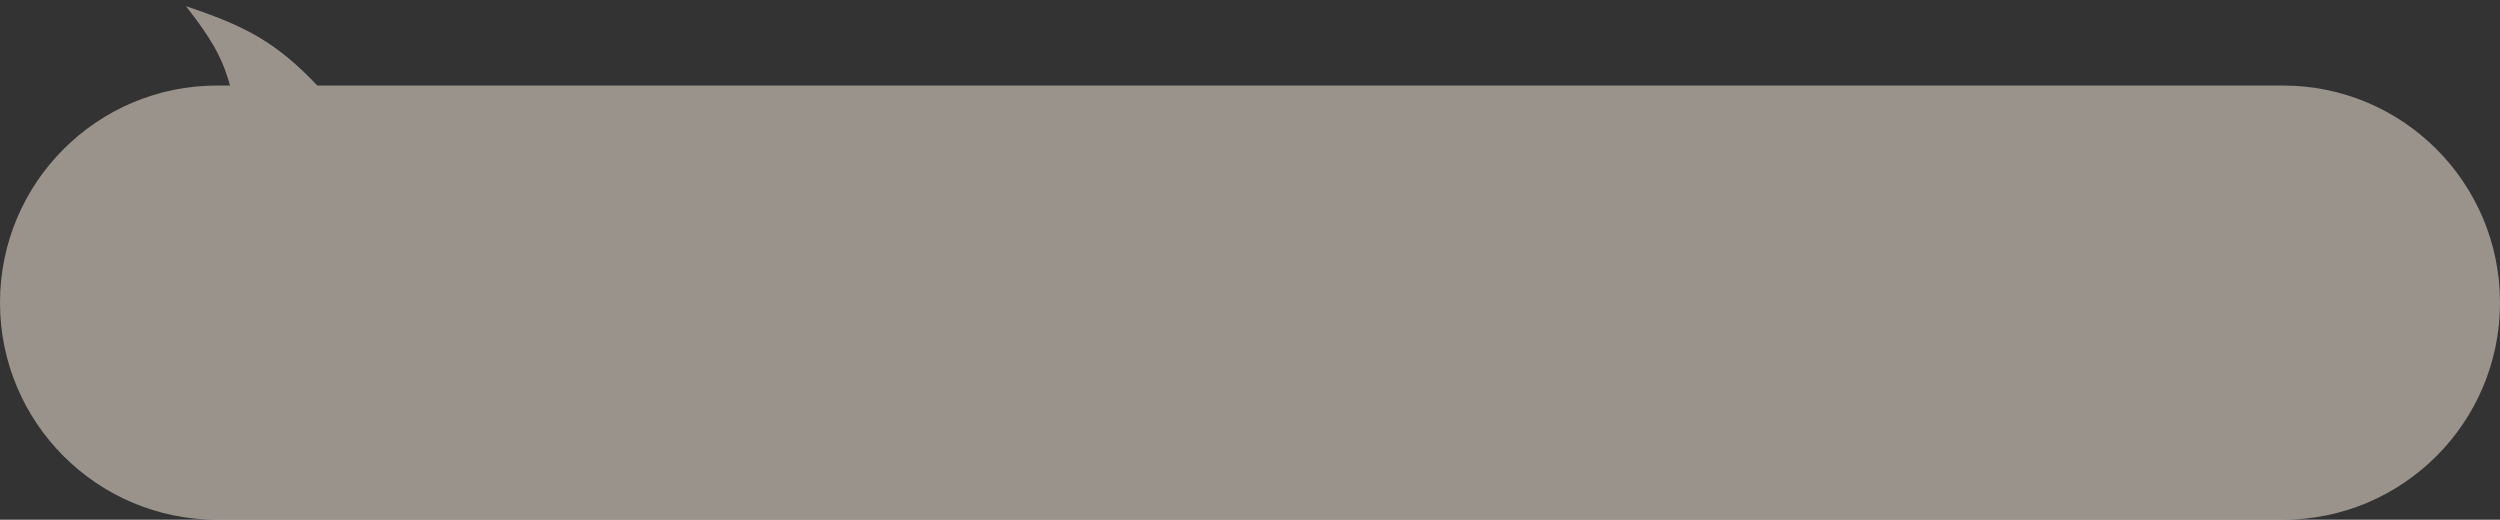
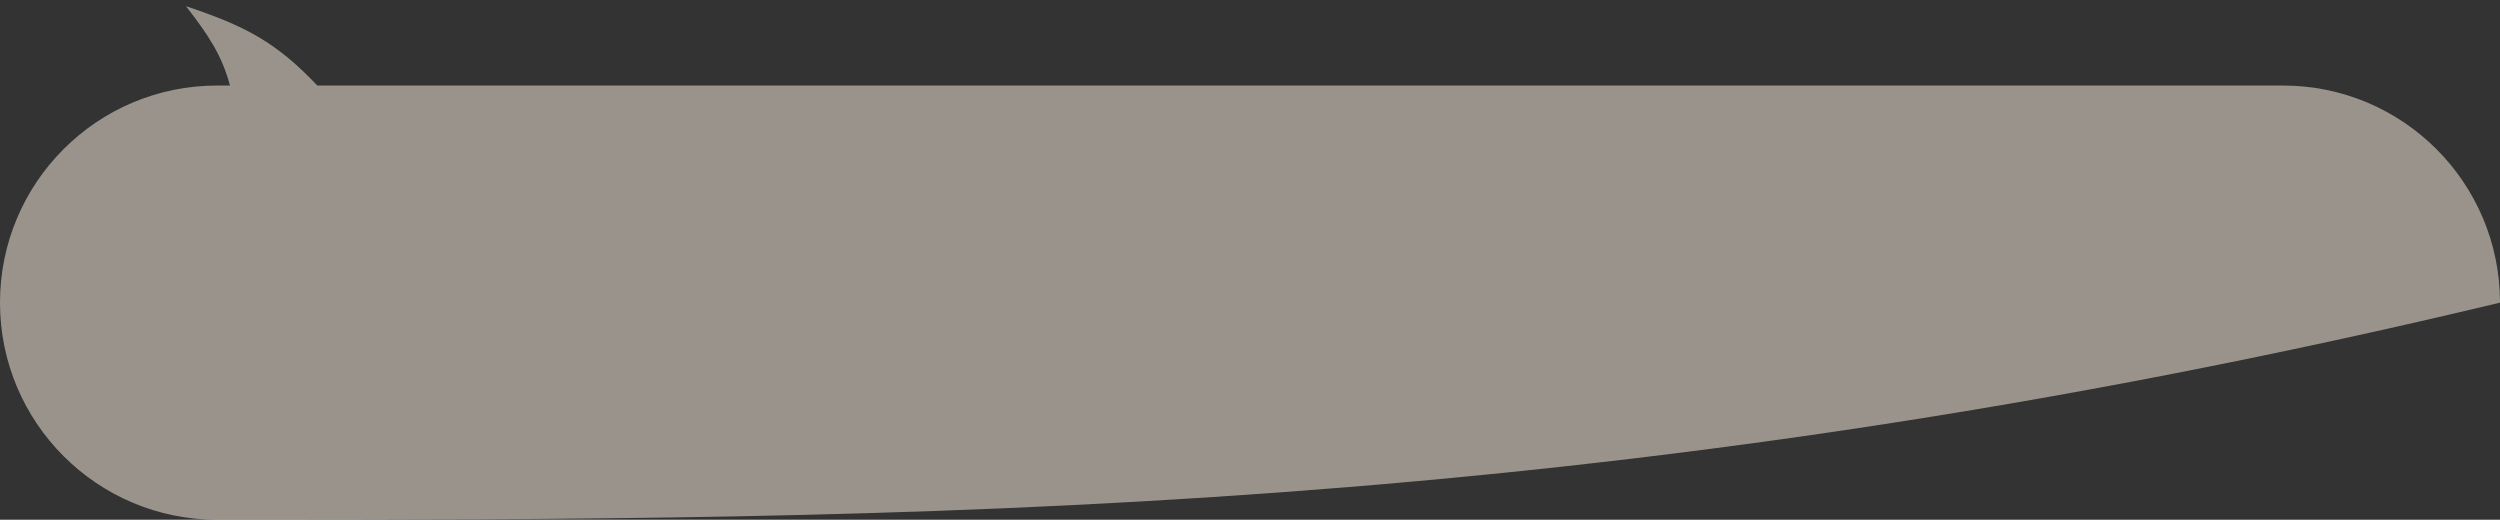
<svg xmlns="http://www.w3.org/2000/svg" viewBox="0 0 380.00 79.00" data-guides="{&quot;vertical&quot;:[],&quot;horizontal&quot;:[]}">
  <rect x="0" y="0" width="380.00" height="79.00" fill="#333333" stroke="none" />
-   <path fill="#fff5e6" stroke="none" fill-opacity="0.5" stroke-width="1" stroke-opacity="1" clip-rule="evenodd" fill-rule="evenodd" id="tSvgf3ee5ea7d4" title="Path 2" d="M33 79C14.775 79 0 64.225 0 46C0 27.775 14.775 13 33 13C33.653 13 34.306 13 34.958 13C33.736 8.446 31.745 5.409 28.273 0.944C37.289 3.957 41.95 6.383 48.231 13C147.821 13 247.41 13 347 13C365.225 13 380 27.775 380 46C380 64.225 365.225 79 347 79C242.333 79 137.667 79 33 79Z" />
+   <path fill="#fff5e6" stroke="none" fill-opacity="0.5" stroke-width="1" stroke-opacity="1" clip-rule="evenodd" fill-rule="evenodd" id="tSvgf3ee5ea7d4" title="Path 2" d="M33 79C14.775 79 0 64.225 0 46C0 27.775 14.775 13 33 13C33.653 13 34.306 13 34.958 13C33.736 8.446 31.745 5.409 28.273 0.944C37.289 3.957 41.95 6.383 48.231 13C147.821 13 247.41 13 347 13C365.225 13 380 27.775 380 46C242.333 79 137.667 79 33 79Z" />
  <defs />
</svg>